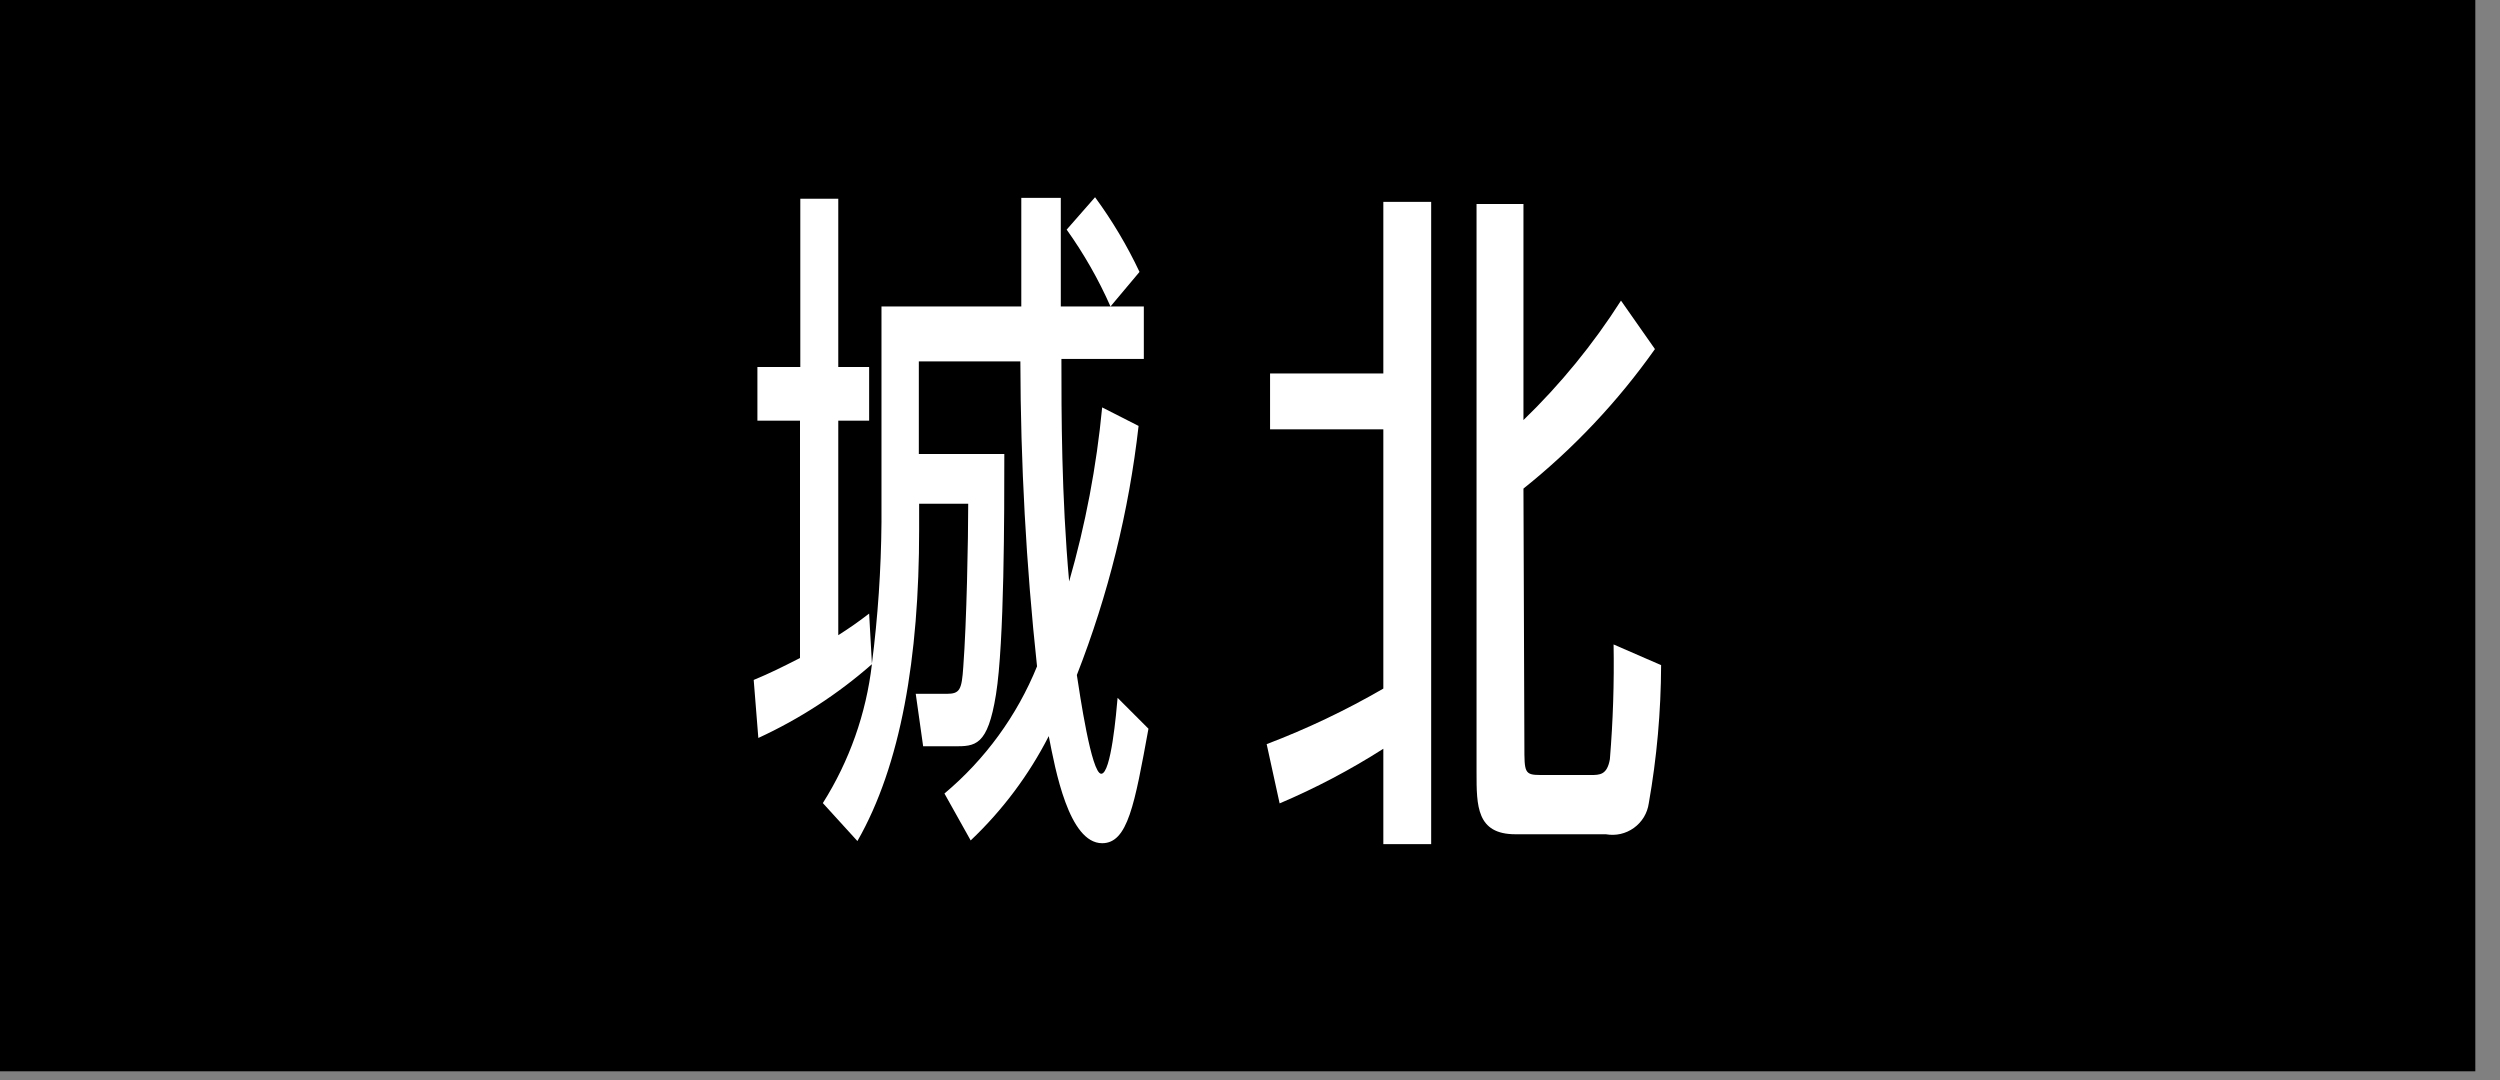
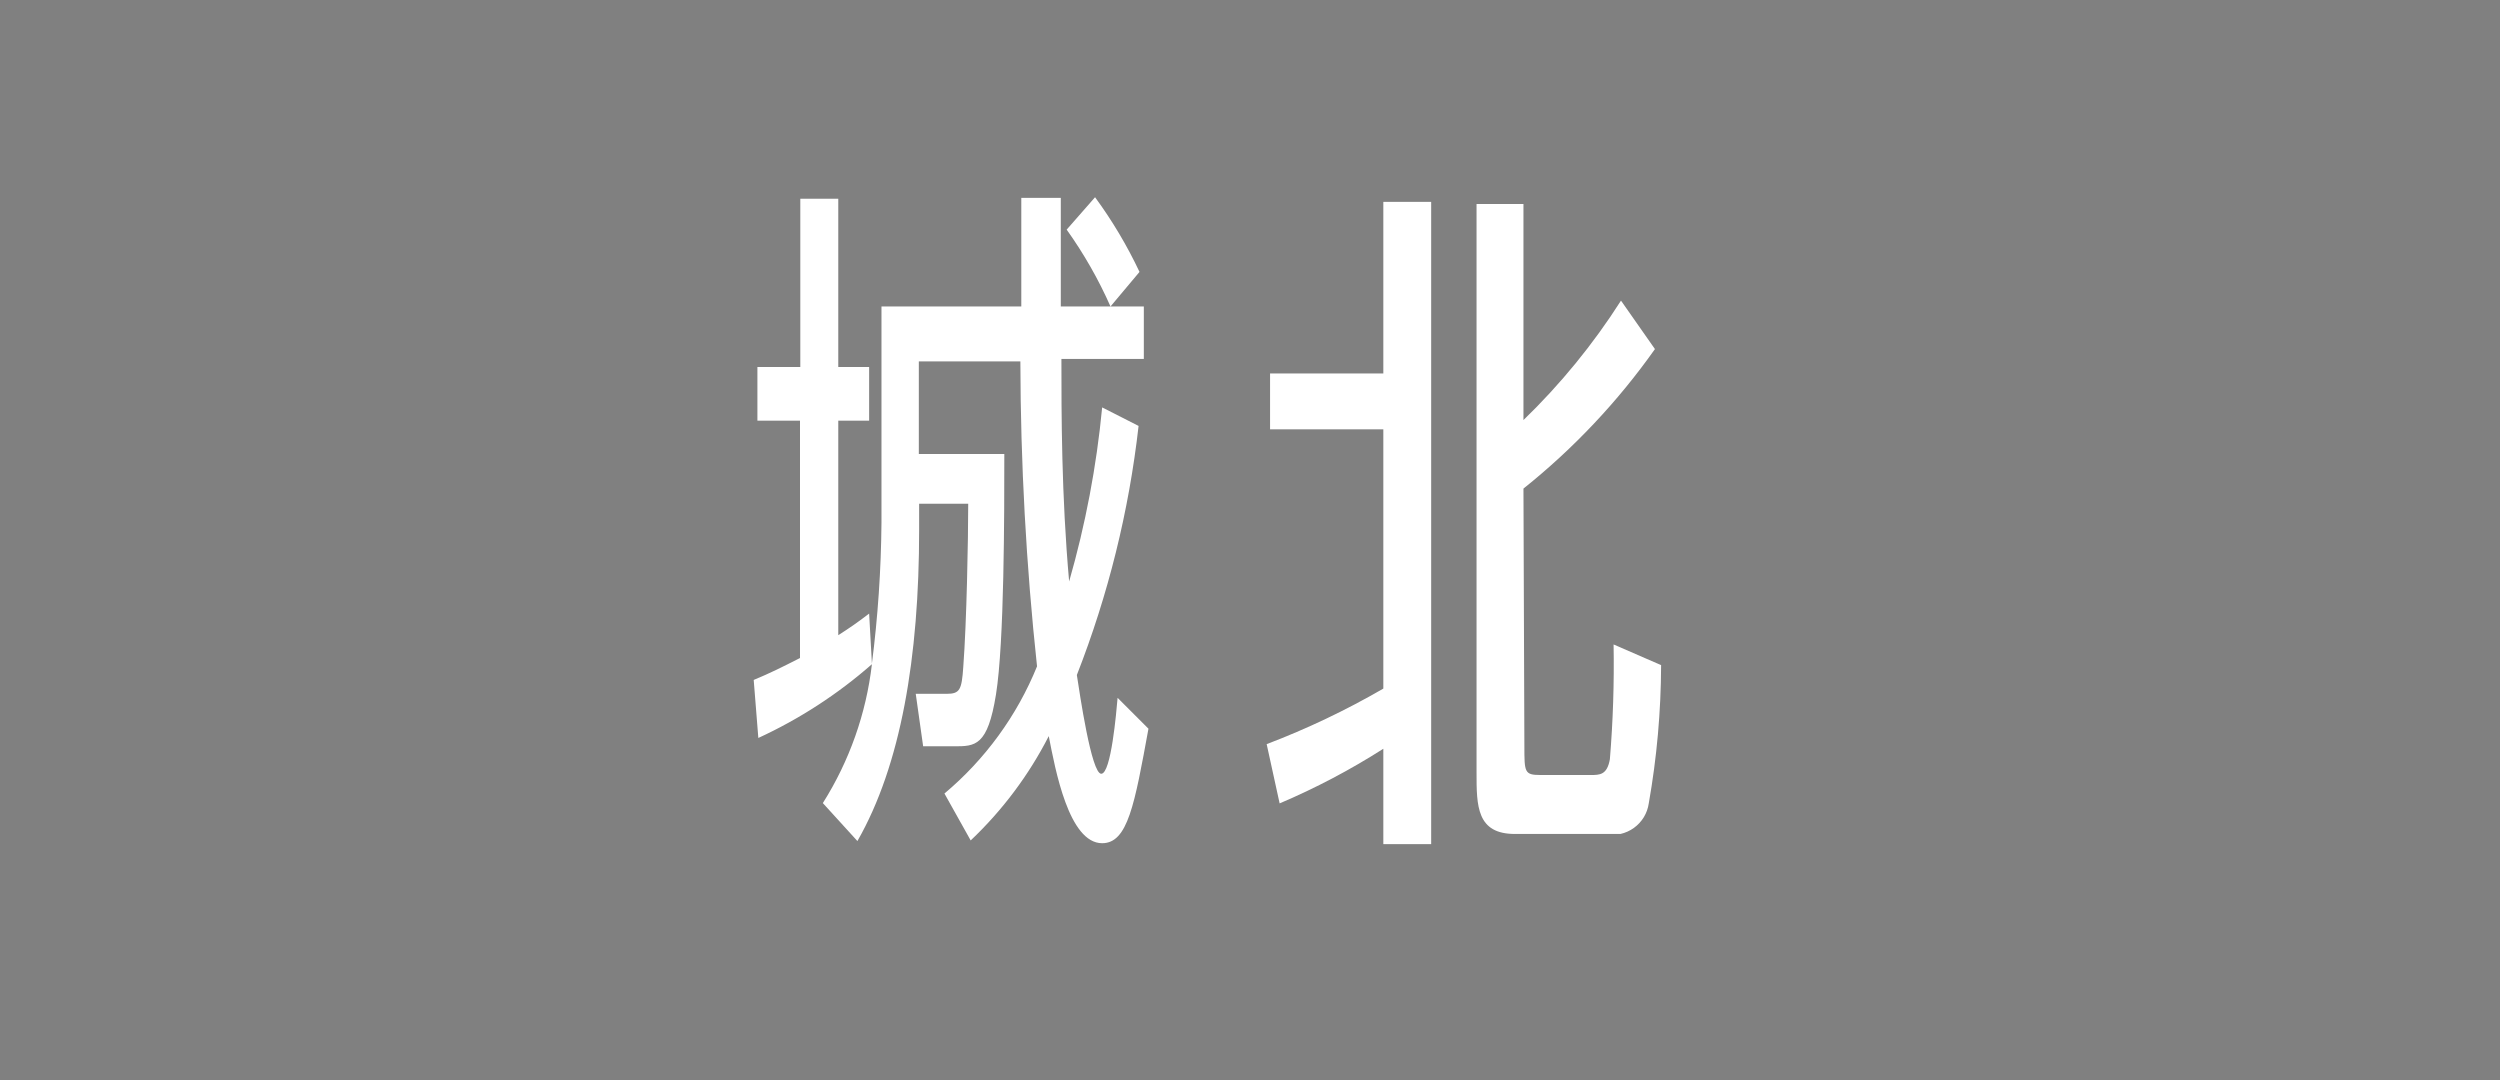
<svg xmlns="http://www.w3.org/2000/svg" width="81" height="35" viewBox="0 0 81 35" fill="none">
  <rect x="0" y="0" width="81" height="35" fill="#808080" stroke="none" />
-   <path d="M80.2 0H0V34.71H80.2V0Z" fill="black" />
  <path d="M36.89 13.8C36.577 16.566 35.905 19.278 34.89 21.87C34.98 22.45 35.36 25.07 35.68 25.07C36 25.07 36.17 23.07 36.21 22.61L37.21 23.61C36.76 26.07 36.54 27.32 35.71 27.32C34.63 27.32 34.19 24.93 33.98 23.85C33.335 25.112 32.479 26.255 31.45 27.23L30.6 25.71C31.921 24.602 32.951 23.187 33.6 21.59C33.247 18.308 33.067 15.011 33.06 11.71H29.77V14.71H32.54C32.54 16.63 32.54 20.82 32.27 22.5C32 24.18 31.6 24.18 30.91 24.18H29.91L29.67 22.48H30.67C31.1 22.48 31.16 22.35 31.21 21.61C31.32 20.15 31.37 17.46 31.37 16.32H29.78V17.17C29.78 21.29 29.19 24.79 27.78 27.25L26.66 26.02C27.52 24.658 28.064 23.12 28.25 21.52C27.145 22.49 25.905 23.295 24.57 23.91L24.42 22.03C24.95 21.81 25.31 21.63 25.92 21.32V13.63H24.54V11.89H25.93V6.44H27.16V11.89H28.16V13.63H27.16V20.58C27.52 20.35 27.74 20.2 28.16 19.88L28.25 21.5C28.444 19.984 28.547 18.458 28.56 16.93V9.93H33.09C33.09 9.66 33.09 6.82 33.09 6.41H34.37V9.93H37.06V11.63H34.39C34.39 13.4 34.39 16.04 34.64 18.84C35.169 16.997 35.528 15.109 35.71 13.2L36.89 13.8ZM35.98 9.93C35.593 9.054 35.117 8.22 34.56 7.44L35.48 6.39C36.036 7.149 36.519 7.959 36.92 8.81L35.98 9.93Z" fill="white" />
-   <path d="M44.82 6.54H46.37V27.35H44.82V24.26C43.751 24.942 42.627 25.534 41.46 26.03L41.04 24.11C42.346 23.613 43.611 23.011 44.82 22.31V13.91H41.15V12.1H44.82V6.54ZM49.39 24.17C49.39 25.02 49.39 25.11 49.91 25.11H51.54C51.83 25.11 52.07 25.11 52.16 24.6C52.262 23.363 52.302 22.121 52.28 20.88L53.82 21.55C53.815 23.052 53.681 24.551 53.42 26.03C53.397 26.188 53.343 26.34 53.26 26.477C53.177 26.613 53.067 26.732 52.937 26.825C52.808 26.918 52.66 26.985 52.505 27.02C52.349 27.055 52.187 27.058 52.03 27.03H49.1C47.84 27.03 47.84 26.11 47.84 25.03V6.61H49.36V13.61C50.561 12.448 51.622 11.149 52.52 9.74L53.62 11.31C52.419 13.009 50.985 14.531 49.36 15.83L49.39 24.17Z" fill="white" />
+   <path d="M44.82 6.54H46.37V27.35H44.82V24.26C43.751 24.942 42.627 25.534 41.46 26.03L41.04 24.11C42.346 23.613 43.611 23.011 44.82 22.31V13.91H41.15V12.1H44.82V6.54ZM49.39 24.17C49.39 25.02 49.39 25.11 49.91 25.11H51.54C51.83 25.11 52.07 25.11 52.16 24.6C52.262 23.363 52.302 22.121 52.28 20.88L53.82 21.55C53.815 23.052 53.681 24.551 53.42 26.03C53.397 26.188 53.343 26.34 53.26 26.477C53.177 26.613 53.067 26.732 52.937 26.825C52.808 26.918 52.66 26.985 52.505 27.02H49.1C47.84 27.03 47.84 26.11 47.84 25.03V6.61H49.36V13.61C50.561 12.448 51.622 11.149 52.52 9.74L53.62 11.31C52.419 13.009 50.985 14.531 49.36 15.83L49.39 24.17Z" fill="white" />
</svg>